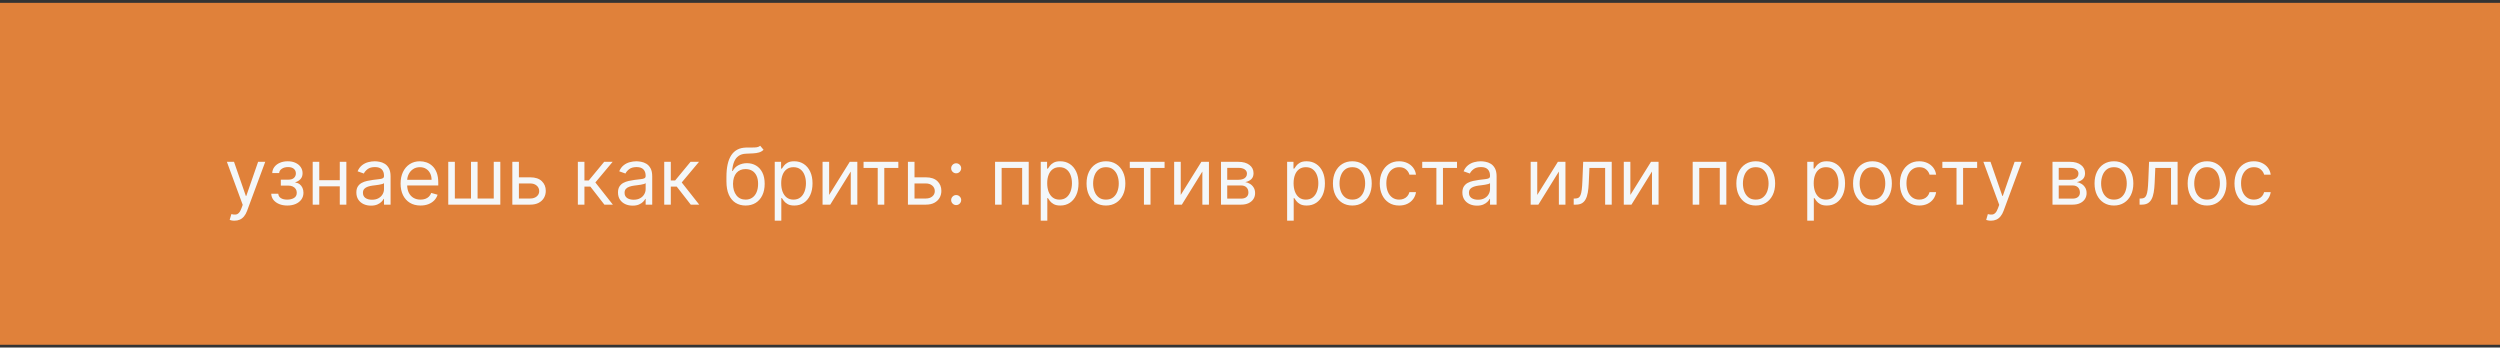
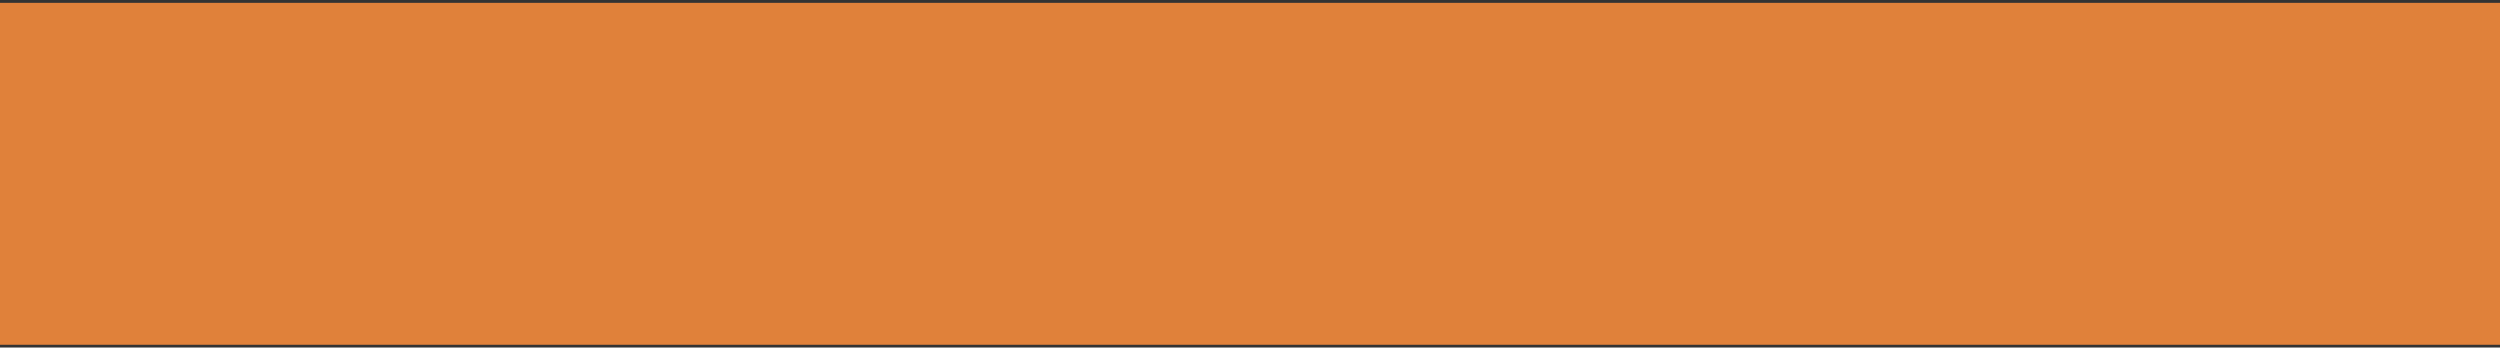
<svg xmlns="http://www.w3.org/2000/svg" width="446" height="62" viewBox="0 0 446 62" fill="none">
  <rect x="0" y="0" width="446" height="62" fill="#333333" stroke="none" />
  <rect width="446" height="61" transform="translate(0 0.507)" fill="#E0813A" />
-   <path d="M41.83 39.371C41.631 39.371 41.453 39.354 41.298 39.321C41.142 39.291 41.034 39.262 40.974 39.232L41.273 38.198C41.558 38.271 41.81 38.297 42.028 38.277C42.247 38.257 42.441 38.16 42.61 37.984C42.782 37.812 42.94 37.532 43.082 37.144L43.301 36.547L40.477 28.871H41.75L43.858 34.956H43.938L46.045 28.871H47.318L44.077 37.621C43.931 38.015 43.75 38.342 43.535 38.6C43.319 38.862 43.069 39.056 42.784 39.182C42.502 39.308 42.184 39.371 41.83 39.371ZM48.39 34.559H49.642C49.669 34.903 49.825 35.165 50.11 35.344C50.398 35.523 50.773 35.612 51.233 35.612C51.704 35.612 52.107 35.516 52.441 35.324C52.776 35.129 52.944 34.814 52.944 34.38C52.944 34.124 52.881 33.902 52.755 33.713C52.629 33.521 52.451 33.372 52.223 33.266C51.994 33.16 51.724 33.107 51.412 33.107H50.1V32.053H51.412C51.88 32.053 52.224 31.947 52.446 31.735C52.672 31.523 52.784 31.257 52.784 30.939C52.784 30.598 52.663 30.324 52.422 30.119C52.18 29.91 51.837 29.806 51.392 29.806C50.945 29.806 50.572 29.907 50.274 30.109C49.975 30.308 49.818 30.565 49.801 30.88H48.569C48.582 30.468 48.708 30.106 48.946 29.791C49.185 29.473 49.51 29.224 49.921 29.045C50.332 28.863 50.802 28.771 51.333 28.771C51.87 28.771 52.335 28.866 52.73 29.055C53.127 29.241 53.434 29.494 53.65 29.816C53.868 30.134 53.978 30.495 53.978 30.899C53.978 31.33 53.857 31.678 53.615 31.943C53.373 32.209 53.069 32.398 52.705 32.51V32.59C52.993 32.61 53.243 32.702 53.456 32.868C53.671 33.031 53.838 33.244 53.958 33.51C54.077 33.771 54.137 34.061 54.137 34.38C54.137 34.843 54.012 35.248 53.764 35.593C53.515 35.934 53.174 36.199 52.74 36.388C52.306 36.574 51.81 36.666 51.253 36.666C50.713 36.666 50.229 36.579 49.801 36.403C49.374 36.224 49.034 35.977 48.782 35.662C48.534 35.344 48.403 34.976 48.39 34.559ZM60.896 32.152V33.246H56.68V32.152H60.896ZM56.958 28.871V36.507H55.785V28.871H56.958ZM61.791 28.871V36.507H60.617V28.871H61.791ZM66.18 36.686C65.697 36.686 65.257 36.595 64.863 36.413C64.469 36.227 64.155 35.96 63.923 35.612C63.691 35.261 63.575 34.837 63.575 34.34C63.575 33.902 63.661 33.548 63.834 33.276C64.006 33.001 64.237 32.785 64.525 32.63C64.813 32.474 65.131 32.358 65.479 32.282C65.831 32.202 66.184 32.139 66.538 32.093C67.002 32.033 67.379 31.988 67.667 31.958C67.959 31.925 68.171 31.87 68.303 31.794C68.439 31.718 68.507 31.585 68.507 31.396V31.357C68.507 30.866 68.373 30.485 68.104 30.213C67.839 29.942 67.437 29.806 66.896 29.806C66.336 29.806 65.897 29.928 65.579 30.174C65.261 30.419 65.037 30.681 64.908 30.959L63.794 30.561C63.993 30.097 64.258 29.736 64.59 29.477C64.924 29.216 65.289 29.033 65.683 28.931C66.081 28.825 66.472 28.771 66.856 28.771C67.102 28.771 67.383 28.801 67.702 28.861C68.023 28.917 68.333 29.035 68.631 29.214C68.933 29.393 69.183 29.663 69.382 30.024C69.581 30.386 69.68 30.869 69.68 31.476V36.507H68.507V35.473H68.447C68.368 35.639 68.235 35.816 68.05 36.005C67.864 36.194 67.617 36.355 67.309 36.487C67.001 36.62 66.624 36.686 66.18 36.686ZM66.359 35.632C66.823 35.632 67.215 35.541 67.533 35.359C67.854 35.177 68.096 34.941 68.258 34.653C68.424 34.365 68.507 34.061 68.507 33.743V32.669C68.457 32.729 68.348 32.784 68.179 32.833C68.013 32.88 67.821 32.921 67.602 32.958C67.387 32.991 67.176 33.021 66.971 33.047C66.769 33.07 66.605 33.09 66.479 33.107C66.174 33.147 65.889 33.211 65.624 33.301C65.362 33.387 65.15 33.518 64.987 33.693C64.828 33.866 64.749 34.101 64.749 34.399C64.749 34.807 64.899 35.115 65.201 35.324C65.506 35.53 65.892 35.632 66.359 35.632ZM75.024 36.666C74.288 36.666 73.653 36.504 73.12 36.179C72.589 35.851 72.18 35.394 71.891 34.807C71.606 34.217 71.464 33.531 71.464 32.749C71.464 31.967 71.606 31.277 71.891 30.681C72.18 30.081 72.581 29.613 73.095 29.279C73.612 28.941 74.215 28.771 74.904 28.771C75.302 28.771 75.695 28.838 76.083 28.97C76.47 29.103 76.823 29.318 77.141 29.617C77.46 29.912 77.713 30.303 77.902 30.79C78.091 31.277 78.186 31.877 78.186 32.59V33.087H72.299V32.073H76.992C76.992 31.642 76.906 31.257 76.734 30.919C76.565 30.581 76.323 30.314 76.008 30.119C75.696 29.923 75.329 29.826 74.904 29.826C74.437 29.826 74.033 29.942 73.691 30.174C73.353 30.402 73.093 30.701 72.911 31.068C72.728 31.436 72.637 31.831 72.637 32.252V32.928C72.637 33.505 72.737 33.993 72.936 34.394C73.138 34.792 73.418 35.095 73.776 35.304C74.134 35.51 74.55 35.612 75.024 35.612C75.332 35.612 75.61 35.569 75.859 35.483C76.111 35.394 76.328 35.261 76.51 35.085C76.692 34.907 76.833 34.684 76.933 34.419L78.066 34.737C77.947 35.122 77.746 35.46 77.465 35.752C77.183 36.04 76.835 36.265 76.421 36.428C76.006 36.587 75.541 36.666 75.024 36.666ZM79.97 28.871H81.144V35.414H84.027V28.871H85.201V35.414H88.084V28.871H89.257V36.507H79.97V28.871ZM92.414 31.635H94.602C95.497 31.635 96.181 31.862 96.655 32.316C97.129 32.77 97.366 33.345 97.366 34.041C97.366 34.499 97.26 34.915 97.048 35.289C96.836 35.66 96.524 35.957 96.113 36.179C95.702 36.398 95.198 36.507 94.602 36.507H91.4V28.871H92.573V35.414H94.602C95.066 35.414 95.447 35.291 95.745 35.046C96.043 34.8 96.193 34.486 96.193 34.101C96.193 33.697 96.043 33.367 95.745 33.112C95.447 32.856 95.066 32.729 94.602 32.729H92.414V31.635ZM103.089 36.507V28.871H104.263V32.192H105.038L107.783 28.871H109.294L106.212 32.55L109.334 36.507H107.822L105.317 33.286H104.263V36.507H103.089ZM112.856 36.686C112.372 36.686 111.933 36.595 111.539 36.413C111.144 36.227 110.831 35.96 110.599 35.612C110.367 35.261 110.251 34.837 110.251 34.34C110.251 33.902 110.337 33.548 110.51 33.276C110.682 33.001 110.912 32.785 111.201 32.63C111.489 32.474 111.807 32.358 112.155 32.282C112.507 32.202 112.859 32.139 113.214 32.093C113.678 32.033 114.054 31.988 114.343 31.958C114.634 31.925 114.846 31.87 114.979 31.794C115.115 31.718 115.183 31.585 115.183 31.396V31.357C115.183 30.866 115.049 30.485 114.78 30.213C114.515 29.942 114.112 29.806 113.572 29.806C113.012 29.806 112.573 29.928 112.255 30.174C111.936 30.419 111.713 30.681 111.583 30.959L110.47 30.561C110.669 30.097 110.934 29.736 111.265 29.477C111.6 29.216 111.965 29.033 112.359 28.931C112.757 28.825 113.148 28.771 113.532 28.771C113.778 28.771 114.059 28.801 114.377 28.861C114.699 28.917 115.009 29.035 115.307 29.214C115.609 29.393 115.859 29.663 116.058 30.024C116.257 30.386 116.356 30.869 116.356 31.476V36.507H115.183V35.473H115.123C115.044 35.639 114.911 35.816 114.725 36.005C114.54 36.194 114.293 36.355 113.985 36.487C113.676 36.62 113.3 36.686 112.856 36.686ZM113.035 35.632C113.499 35.632 113.89 35.541 114.208 35.359C114.53 35.177 114.772 34.941 114.934 34.653C115.1 34.365 115.183 34.061 115.183 33.743V32.669C115.133 32.729 115.024 32.784 114.855 32.833C114.689 32.88 114.497 32.921 114.278 32.958C114.063 32.991 113.852 33.021 113.647 33.047C113.444 33.07 113.28 33.09 113.154 33.107C112.85 33.147 112.565 33.211 112.299 33.301C112.038 33.387 111.825 33.518 111.663 33.693C111.504 33.866 111.424 34.101 111.424 34.399C111.424 34.807 111.575 35.115 111.877 35.324C112.182 35.53 112.568 35.632 113.035 35.632ZM118.498 36.507V28.871H119.671V32.192H120.447L123.191 28.871H124.702L121.62 32.55L124.742 36.507H123.231L120.725 33.286H119.671V36.507H118.498ZM135.622 26.007L136.219 26.723C135.987 26.949 135.718 27.106 135.414 27.195C135.109 27.285 134.764 27.34 134.379 27.36C133.995 27.38 133.567 27.399 133.097 27.419C132.566 27.439 132.127 27.568 131.779 27.807C131.431 28.046 131.163 28.39 130.974 28.841C130.785 29.292 130.664 29.845 130.611 30.502H130.71C130.969 30.024 131.327 29.673 131.784 29.448C132.242 29.222 132.732 29.11 133.256 29.11C133.852 29.11 134.389 29.249 134.867 29.527C135.344 29.806 135.722 30.218 136 30.765C136.279 31.312 136.418 31.986 136.418 32.789C136.418 33.587 136.275 34.277 135.99 34.857C135.709 35.437 135.312 35.884 134.802 36.199C134.295 36.511 133.7 36.666 133.017 36.666C132.334 36.666 131.736 36.506 131.222 36.184C130.709 35.859 130.309 35.379 130.024 34.742C129.739 34.103 129.597 33.312 129.597 32.371V31.556C129.597 29.855 129.885 28.566 130.462 27.688C131.042 26.809 131.914 26.355 133.077 26.326C133.488 26.312 133.854 26.309 134.176 26.316C134.497 26.322 134.777 26.307 135.016 26.271C135.254 26.234 135.457 26.146 135.622 26.007ZM133.017 35.612C133.478 35.612 133.874 35.496 134.205 35.264C134.54 35.032 134.797 34.706 134.976 34.285C135.155 33.861 135.244 33.362 135.244 32.789C135.244 32.232 135.153 31.758 134.971 31.367C134.792 30.976 134.535 30.677 134.2 30.472C133.866 30.266 133.465 30.164 132.997 30.164C132.656 30.164 132.349 30.222 132.078 30.338C131.806 30.454 131.574 30.624 131.382 30.85C131.189 31.075 131.04 31.35 130.934 31.675C130.831 32 130.777 32.371 130.77 32.789C130.77 33.644 130.971 34.328 131.372 34.842C131.773 35.356 132.321 35.612 133.017 35.612ZM138.213 39.371V28.871H139.346V30.084H139.485C139.571 29.951 139.691 29.782 139.843 29.577C139.999 29.368 140.221 29.183 140.509 29.02C140.801 28.854 141.195 28.771 141.693 28.771C142.336 28.771 142.902 28.932 143.393 29.254C143.883 29.575 144.266 30.031 144.541 30.621C144.816 31.211 144.954 31.907 144.954 32.709C144.954 33.518 144.816 34.219 144.541 34.812C144.266 35.402 143.885 35.859 143.398 36.184C142.911 36.506 142.349 36.666 141.713 36.666C141.222 36.666 140.829 36.585 140.534 36.423C140.239 36.257 140.012 36.07 139.853 35.861C139.694 35.649 139.571 35.473 139.485 35.334H139.386V39.371H138.213ZM139.366 32.689C139.366 33.266 139.45 33.775 139.619 34.215C139.789 34.653 140.035 34.996 140.36 35.245C140.685 35.49 141.083 35.612 141.553 35.612C142.044 35.612 142.453 35.483 142.781 35.225C143.113 34.963 143.361 34.611 143.527 34.171C143.696 33.727 143.781 33.233 143.781 32.689C143.781 32.152 143.698 31.668 143.532 31.237C143.37 30.803 143.123 30.46 142.791 30.208C142.463 29.953 142.051 29.826 141.553 29.826C141.076 29.826 140.675 29.947 140.35 30.188C140.026 30.427 139.78 30.762 139.615 31.193C139.449 31.62 139.366 32.119 139.366 32.689ZM147.917 34.777L151.596 28.871H152.948V36.507H151.775V30.601L148.116 36.507H146.744V28.871H147.917V34.777ZM154.058 29.965V28.871H160.263V29.965H157.757V36.507H156.584V29.965H154.058ZM162.988 31.635H165.176C166.071 31.635 166.755 31.862 167.229 32.316C167.703 32.77 167.94 33.345 167.94 34.041C167.94 34.499 167.834 34.915 167.622 35.289C167.41 35.66 167.098 35.957 166.687 36.179C166.276 36.398 165.773 36.507 165.176 36.507H161.974V28.871H163.148V35.414H165.176C165.64 35.414 166.021 35.291 166.319 35.046C166.618 34.8 166.767 34.486 166.767 34.101C166.767 33.697 166.618 33.367 166.319 33.112C166.021 32.856 165.64 32.729 165.176 32.729H162.988V31.635ZM170.581 36.587C170.336 36.587 170.126 36.499 169.95 36.323C169.774 36.148 169.686 35.937 169.686 35.692C169.686 35.447 169.774 35.236 169.95 35.061C170.126 34.885 170.336 34.797 170.581 34.797C170.827 34.797 171.037 34.885 171.213 35.061C171.388 35.236 171.476 35.447 171.476 35.692C171.476 35.854 171.435 36.004 171.352 36.139C171.272 36.275 171.165 36.385 171.029 36.468C170.896 36.547 170.747 36.587 170.581 36.587ZM170.581 30.919C170.336 30.919 170.126 30.831 169.95 30.656C169.774 30.48 169.686 30.27 169.686 30.024C169.686 29.779 169.774 29.569 169.95 29.393C170.126 29.217 170.336 29.13 170.581 29.13C170.827 29.13 171.037 29.217 171.213 29.393C171.388 29.569 171.476 29.779 171.476 30.024C171.476 30.187 171.435 30.336 171.352 30.472C171.272 30.608 171.165 30.717 171.029 30.8C170.896 30.88 170.747 30.919 170.581 30.919ZM177.519 36.507V28.871H183.525V36.507H182.352V29.965H178.692V36.507H177.519ZM185.668 39.371V28.871H186.801V30.084H186.94C187.027 29.951 187.146 29.782 187.298 29.577C187.454 29.368 187.676 29.183 187.964 29.02C188.256 28.854 188.651 28.771 189.148 28.771C189.791 28.771 190.357 28.932 190.848 29.254C191.339 29.575 191.721 30.031 191.996 30.621C192.272 31.211 192.409 31.907 192.409 32.709C192.409 33.518 192.272 34.219 191.996 34.812C191.721 35.402 191.34 35.859 190.853 36.184C190.366 36.506 189.804 36.666 189.168 36.666C188.677 36.666 188.284 36.585 187.989 36.423C187.694 36.257 187.467 36.07 187.308 35.861C187.149 35.649 187.027 35.473 186.94 35.334H186.841V39.371H185.668ZM186.821 32.689C186.821 33.266 186.906 33.775 187.075 34.215C187.244 34.653 187.491 34.996 187.815 35.245C188.14 35.49 188.538 35.612 189.009 35.612C189.499 35.612 189.908 35.483 190.237 35.225C190.568 34.963 190.817 34.611 190.982 34.171C191.151 33.727 191.236 33.233 191.236 32.689C191.236 32.152 191.153 31.668 190.987 31.237C190.825 30.803 190.578 30.46 190.246 30.208C189.918 29.953 189.506 29.826 189.009 29.826C188.531 29.826 188.13 29.947 187.805 30.188C187.481 30.427 187.235 30.762 187.07 31.193C186.904 31.62 186.821 32.119 186.821 32.689ZM197.301 36.666C196.612 36.666 196.007 36.502 195.487 36.174C194.969 35.846 194.565 35.387 194.273 34.797C193.985 34.207 193.841 33.518 193.841 32.729C193.841 31.933 193.985 31.239 194.273 30.646C194.565 30.052 194.969 29.592 195.487 29.264C196.007 28.936 196.612 28.771 197.301 28.771C197.991 28.771 198.594 28.936 199.111 29.264C199.631 29.592 200.036 30.052 200.324 30.646C200.616 31.239 200.761 31.933 200.761 32.729C200.761 33.518 200.616 34.207 200.324 34.797C200.036 35.387 199.631 35.846 199.111 36.174C198.594 36.502 197.991 36.666 197.301 36.666ZM197.301 35.612C197.825 35.612 198.256 35.478 198.594 35.21C198.932 34.941 199.182 34.588 199.344 34.151C199.507 33.713 199.588 33.239 199.588 32.729C199.588 32.218 199.507 31.743 199.344 31.302C199.182 30.861 198.932 30.505 198.594 30.233C198.256 29.961 197.825 29.826 197.301 29.826C196.777 29.826 196.347 29.961 196.009 30.233C195.67 30.505 195.42 30.861 195.258 31.302C195.095 31.743 195.014 32.218 195.014 32.729C195.014 33.239 195.095 33.713 195.258 34.151C195.42 34.588 195.67 34.941 196.009 35.21C196.347 35.478 196.777 35.612 197.301 35.612ZM201.554 29.965V28.871H207.759V29.965H205.253V36.507H204.08V29.965H201.554ZM210.644 34.777L214.323 28.871H215.675V36.507H214.502V30.601L210.843 36.507H209.47V28.871H210.644V34.777ZM217.824 36.507V28.871H220.946C221.768 28.871 222.421 29.057 222.905 29.428C223.389 29.799 223.631 30.29 223.631 30.899C223.631 31.363 223.493 31.723 223.218 31.978C222.943 32.23 222.59 32.401 222.159 32.49C222.441 32.53 222.714 32.63 222.979 32.789C223.248 32.948 223.47 33.166 223.646 33.445C223.821 33.72 223.909 34.058 223.909 34.459C223.909 34.85 223.81 35.2 223.611 35.508C223.412 35.816 223.127 36.06 222.756 36.239C222.384 36.418 221.94 36.507 221.423 36.507H217.824ZM218.938 35.434H221.423C221.828 35.434 222.144 35.337 222.373 35.145C222.602 34.953 222.716 34.691 222.716 34.36C222.716 33.965 222.602 33.655 222.373 33.43C222.144 33.201 221.828 33.087 221.423 33.087H218.938V35.434ZM218.938 32.073H220.946C221.261 32.073 221.531 32.03 221.756 31.943C221.982 31.854 222.154 31.728 222.273 31.566C222.396 31.4 222.457 31.204 222.457 30.979C222.457 30.657 222.323 30.405 222.055 30.223C221.786 30.038 221.417 29.945 220.946 29.945H218.938V32.073ZM229.623 39.371V28.871H230.756V30.084H230.895C230.982 29.951 231.101 29.782 231.253 29.577C231.409 29.368 231.631 29.183 231.92 29.02C232.211 28.854 232.606 28.771 233.103 28.771C233.746 28.771 234.313 28.932 234.803 29.254C235.294 29.575 235.676 30.031 235.952 30.621C236.227 31.211 236.364 31.907 236.364 32.709C236.364 33.518 236.227 34.219 235.952 34.812C235.676 35.402 235.295 35.859 234.808 36.184C234.321 36.506 233.759 36.666 233.123 36.666C232.632 36.666 232.239 36.585 231.944 36.423C231.649 36.257 231.422 36.07 231.263 35.861C231.104 35.649 230.982 35.473 230.895 35.334H230.796V39.371H229.623ZM230.776 32.689C230.776 33.266 230.861 33.775 231.03 34.215C231.199 34.653 231.446 34.996 231.77 35.245C232.095 35.49 232.493 35.612 232.964 35.612C233.454 35.612 233.863 35.483 234.192 35.225C234.523 34.963 234.772 34.611 234.937 34.171C235.106 33.727 235.191 33.233 235.191 32.689C235.191 32.152 235.108 31.668 234.942 31.237C234.78 30.803 234.533 30.46 234.202 30.208C233.873 29.953 233.461 29.826 232.964 29.826C232.486 29.826 232.085 29.947 231.76 30.188C231.436 30.427 231.19 30.762 231.025 31.193C230.859 31.62 230.776 32.119 230.776 32.689ZM241.256 36.666C240.567 36.666 239.962 36.502 239.442 36.174C238.925 35.846 238.52 35.387 238.229 34.797C237.94 34.207 237.796 33.518 237.796 32.729C237.796 31.933 237.94 31.239 238.229 30.646C238.52 30.052 238.925 29.592 239.442 29.264C239.962 28.936 240.567 28.771 241.256 28.771C241.946 28.771 242.549 28.936 243.066 29.264C243.586 29.592 243.991 30.052 244.279 30.646C244.571 31.239 244.716 31.933 244.716 32.729C244.716 33.518 244.571 34.207 244.279 34.797C243.991 35.387 243.586 35.846 243.066 36.174C242.549 36.502 241.946 36.666 241.256 36.666ZM241.256 35.612C241.78 35.612 242.211 35.478 242.549 35.21C242.887 34.941 243.137 34.588 243.3 34.151C243.462 33.713 243.543 33.239 243.543 32.729C243.543 32.218 243.462 31.743 243.3 31.302C243.137 30.861 242.887 30.505 242.549 30.233C242.211 29.961 241.78 29.826 241.256 29.826C240.733 29.826 240.302 29.961 239.964 30.233C239.626 30.505 239.375 30.861 239.213 31.302C239.05 31.743 238.969 32.218 238.969 32.729C238.969 33.239 239.05 33.713 239.213 34.151C239.375 34.588 239.626 34.941 239.964 35.21C240.302 35.478 240.733 35.612 241.256 35.612ZM249.61 36.666C248.894 36.666 248.277 36.497 247.76 36.159C247.243 35.821 246.846 35.356 246.567 34.762C246.289 34.169 246.15 33.491 246.15 32.729C246.15 31.953 246.292 31.269 246.577 30.676C246.865 30.079 247.266 29.613 247.78 29.279C248.297 28.941 248.9 28.771 249.59 28.771C250.127 28.771 250.611 28.871 251.042 29.07C251.472 29.269 251.825 29.547 252.1 29.905C252.376 30.263 252.546 30.681 252.613 31.158H251.439C251.35 30.81 251.151 30.502 250.843 30.233C250.538 29.961 250.127 29.826 249.61 29.826C249.152 29.826 248.751 29.945 248.407 30.183C248.065 30.419 247.798 30.752 247.606 31.183C247.417 31.61 247.323 32.112 247.323 32.689C247.323 33.279 247.416 33.793 247.601 34.23C247.79 34.668 248.055 35.008 248.397 35.249C248.741 35.492 249.146 35.612 249.61 35.612C249.915 35.612 250.191 35.559 250.44 35.453C250.689 35.347 250.899 35.195 251.071 34.996C251.244 34.797 251.366 34.559 251.439 34.28H252.613C252.546 34.731 252.382 35.137 252.12 35.498C251.862 35.856 251.519 36.141 251.091 36.353C250.667 36.562 250.173 36.666 249.61 36.666ZM253.726 29.965V28.871H259.931V29.965H257.425V36.507H256.252V29.965H253.726ZM263.493 36.686C263.009 36.686 262.57 36.595 262.175 36.413C261.781 36.227 261.468 35.96 261.236 35.612C261.004 35.261 260.888 34.837 260.888 34.34C260.888 33.902 260.974 33.548 261.146 33.276C261.319 33.001 261.549 32.785 261.837 32.63C262.126 32.474 262.444 32.358 262.792 32.282C263.143 32.202 263.496 32.139 263.851 32.093C264.315 32.033 264.691 31.988 264.979 31.958C265.271 31.925 265.483 31.87 265.616 31.794C265.752 31.718 265.82 31.585 265.82 31.396V31.357C265.82 30.866 265.685 30.485 265.417 30.213C265.152 29.942 264.749 29.806 264.209 29.806C263.649 29.806 263.21 29.928 262.891 30.174C262.573 30.419 262.349 30.681 262.22 30.959L261.107 30.561C261.305 30.097 261.571 29.736 261.902 29.477C262.237 29.216 262.601 29.033 262.996 28.931C263.393 28.825 263.785 28.771 264.169 28.771C264.414 28.771 264.696 28.801 265.014 28.861C265.336 28.917 265.646 29.035 265.944 29.214C266.246 29.393 266.496 29.663 266.695 30.024C266.893 30.386 266.993 30.869 266.993 31.476V36.507H265.82V35.473H265.76C265.68 35.639 265.548 35.816 265.362 36.005C265.177 36.194 264.93 36.355 264.621 36.487C264.313 36.62 263.937 36.686 263.493 36.686ZM263.672 35.632C264.136 35.632 264.527 35.541 264.845 35.359C265.167 35.177 265.409 34.941 265.571 34.653C265.737 34.365 265.82 34.061 265.82 33.743V32.669C265.77 32.729 265.661 32.784 265.491 32.833C265.326 32.88 265.134 32.921 264.915 32.958C264.699 32.991 264.489 33.021 264.283 33.047C264.081 33.07 263.917 33.09 263.791 33.107C263.486 33.147 263.201 33.211 262.936 33.301C262.674 33.387 262.462 33.518 262.3 33.693C262.141 33.866 262.061 34.101 262.061 34.399C262.061 34.807 262.212 35.115 262.513 35.324C262.818 35.53 263.205 35.632 263.672 35.632ZM274.245 34.777L277.924 28.871H279.276V36.507H278.103V30.601L274.444 36.507H273.072V28.871H274.245V34.777ZM280.749 36.507V35.414H281.028C281.256 35.414 281.447 35.369 281.599 35.279C281.752 35.187 281.875 35.026 281.967 34.797C282.063 34.565 282.136 34.244 282.186 33.833C282.239 33.418 282.277 32.891 282.3 32.252L282.44 28.871H287.531V36.507H286.357V29.965H283.553L283.434 32.689C283.407 33.316 283.351 33.867 283.265 34.345C283.182 34.819 283.054 35.216 282.882 35.538C282.713 35.859 282.488 36.101 282.206 36.264C281.924 36.426 281.571 36.507 281.147 36.507H280.749ZM290.857 34.777L294.536 28.871H295.888V36.507H294.714V30.601L291.055 36.507H289.683V28.871H290.857V34.777ZM301.974 36.507V28.871H307.98V36.507H306.807V29.965H303.148V36.507H301.974ZM313.225 36.666C312.536 36.666 311.931 36.502 311.41 36.174C310.893 35.846 310.489 35.387 310.197 34.797C309.909 34.207 309.765 33.518 309.765 32.729C309.765 31.933 309.909 31.239 310.197 30.646C310.489 30.052 310.893 29.592 311.41 29.264C311.931 28.936 312.536 28.771 313.225 28.771C313.914 28.771 314.518 28.936 315.035 29.264C315.555 29.592 315.959 30.052 316.248 30.646C316.539 31.239 316.685 31.933 316.685 32.729C316.685 33.518 316.539 34.207 316.248 34.797C315.959 35.387 315.555 35.846 315.035 36.174C314.518 36.502 313.914 36.666 313.225 36.666ZM313.225 35.612C313.749 35.612 314.18 35.478 314.518 35.21C314.856 34.941 315.106 34.588 315.268 34.151C315.431 33.713 315.512 33.239 315.512 32.729C315.512 32.218 315.431 31.743 315.268 31.302C315.106 30.861 314.856 30.505 314.518 30.233C314.18 29.961 313.749 29.826 313.225 29.826C312.701 29.826 312.27 29.961 311.932 30.233C311.594 30.505 311.344 30.861 311.182 31.302C311.019 31.743 310.938 32.218 310.938 32.729C310.938 33.239 311.019 33.713 311.182 34.151C311.344 34.588 311.594 34.941 311.932 35.21C312.27 35.478 312.701 35.612 313.225 35.612ZM322.414 39.371V28.871H323.547V30.084H323.686C323.773 29.951 323.892 29.782 324.044 29.577C324.2 29.368 324.422 29.183 324.711 29.02C325.002 28.854 325.397 28.771 325.894 28.771C326.537 28.771 327.104 28.932 327.594 29.254C328.085 29.575 328.467 30.031 328.743 30.621C329.018 31.211 329.155 31.907 329.155 32.709C329.155 33.518 329.018 34.219 328.743 34.812C328.467 35.402 328.086 35.859 327.599 36.184C327.112 36.506 326.55 36.666 325.914 36.666C325.423 36.666 325.03 36.585 324.735 36.423C324.44 36.257 324.213 36.07 324.054 35.861C323.895 35.649 323.773 35.473 323.686 35.334H323.587V39.371H322.414ZM323.567 32.689C323.567 33.266 323.652 33.775 323.821 34.215C323.99 34.653 324.237 34.996 324.561 35.245C324.886 35.49 325.284 35.612 325.755 35.612C326.245 35.612 326.654 35.483 326.983 35.225C327.314 34.963 327.563 34.611 327.728 34.171C327.897 33.727 327.982 33.233 327.982 32.689C327.982 32.152 327.899 31.668 327.733 31.237C327.571 30.803 327.324 30.46 326.993 30.208C326.664 29.953 326.252 29.826 325.755 29.826C325.277 29.826 324.876 29.947 324.551 30.188C324.227 30.427 323.981 30.762 323.816 31.193C323.65 31.62 323.567 32.119 323.567 32.689ZM334.047 36.666C333.358 36.666 332.753 36.502 332.233 36.174C331.716 35.846 331.311 35.387 331.02 34.797C330.731 34.207 330.587 33.518 330.587 32.729C330.587 31.933 330.731 31.239 331.02 30.646C331.311 30.052 331.716 29.592 332.233 29.264C332.753 28.936 333.358 28.771 334.047 28.771C334.737 28.771 335.34 28.936 335.857 29.264C336.377 29.592 336.782 30.052 337.07 30.646C337.362 31.239 337.507 31.933 337.507 32.729C337.507 33.518 337.362 34.207 337.07 34.797C336.782 35.387 336.377 35.846 335.857 36.174C335.34 36.502 334.737 36.666 334.047 36.666ZM334.047 35.612C334.571 35.612 335.002 35.478 335.34 35.21C335.678 34.941 335.928 34.588 336.091 34.151C336.253 33.713 336.334 33.239 336.334 32.729C336.334 32.218 336.253 31.743 336.091 31.302C335.928 30.861 335.678 30.505 335.34 30.233C335.002 29.961 334.571 29.826 334.047 29.826C333.524 29.826 333.093 29.961 332.755 30.233C332.417 30.505 332.166 30.861 332.004 31.302C331.842 31.743 331.76 32.218 331.76 32.729C331.76 33.239 331.842 33.713 332.004 34.151C332.166 34.588 332.417 34.941 332.755 35.21C333.093 35.478 333.524 35.612 334.047 35.612ZM342.401 36.666C341.685 36.666 341.068 36.497 340.551 36.159C340.034 35.821 339.637 35.356 339.358 34.762C339.08 34.169 338.941 33.491 338.941 32.729C338.941 31.953 339.083 31.269 339.368 30.676C339.656 30.079 340.057 29.613 340.571 29.279C341.088 28.941 341.691 28.771 342.381 28.771C342.918 28.771 343.402 28.871 343.833 29.07C344.263 29.269 344.616 29.547 344.892 29.905C345.167 30.263 345.337 30.681 345.404 31.158H344.23C344.141 30.81 343.942 30.502 343.634 30.233C343.329 29.961 342.918 29.826 342.401 29.826C341.943 29.826 341.542 29.945 341.198 30.183C340.856 30.419 340.589 30.752 340.397 31.183C340.208 31.61 340.114 32.112 340.114 32.689C340.114 33.279 340.207 33.793 340.392 34.23C340.581 34.668 340.846 35.008 341.188 35.249C341.532 35.492 341.937 35.612 342.401 35.612C342.706 35.612 342.982 35.559 343.231 35.453C343.48 35.347 343.69 35.195 343.862 34.996C344.035 34.797 344.157 34.559 344.23 34.28H345.404C345.337 34.731 345.173 35.137 344.911 35.498C344.653 35.856 344.31 36.141 343.882 36.353C343.458 36.562 342.964 36.666 342.401 36.666ZM346.517 29.965V28.871H352.722V29.965H350.216V36.507H349.043V29.965H346.517ZM355.189 39.371C354.99 39.371 354.813 39.354 354.657 39.321C354.501 39.291 354.393 39.262 354.334 39.232L354.632 38.198C354.917 38.271 355.169 38.297 355.388 38.277C355.607 38.257 355.8 38.16 355.969 37.984C356.142 37.812 356.299 37.532 356.442 37.144L356.661 36.547L353.837 28.871H355.109L357.217 34.956H357.297L359.405 28.871H360.678L357.436 37.621C357.29 38.015 357.11 38.342 356.894 38.6C356.679 38.862 356.429 39.056 356.143 39.182C355.862 39.308 355.544 39.371 355.189 39.371ZM366.164 36.507V28.871H369.286C370.108 28.871 370.761 29.057 371.245 29.428C371.729 29.799 371.971 30.29 371.971 30.899C371.971 31.363 371.833 31.723 371.558 31.978C371.283 32.23 370.93 32.401 370.499 32.49C370.781 32.53 371.054 32.63 371.319 32.789C371.588 32.948 371.81 33.166 371.985 33.445C372.161 33.72 372.249 34.058 372.249 34.459C372.249 34.85 372.15 35.2 371.951 35.508C371.752 35.816 371.467 36.06 371.096 36.239C370.724 36.418 370.28 36.507 369.763 36.507H366.164ZM367.277 35.434H369.763C370.167 35.434 370.484 35.337 370.713 35.145C370.941 34.953 371.056 34.691 371.056 34.36C371.056 33.965 370.941 33.655 370.713 33.43C370.484 33.201 370.167 33.087 369.763 33.087H367.277V35.434ZM367.277 32.073H369.286C369.601 32.073 369.871 32.03 370.096 31.943C370.322 31.854 370.494 31.728 370.613 31.566C370.736 31.4 370.797 31.204 370.797 30.979C370.797 30.657 370.663 30.405 370.395 30.223C370.126 30.038 369.757 29.945 369.286 29.945H367.277V32.073ZM377.127 36.666C376.438 36.666 375.833 36.502 375.313 36.174C374.796 35.846 374.391 35.387 374.1 34.797C373.811 34.207 373.667 33.518 373.667 32.729C373.667 31.933 373.811 31.239 374.1 30.646C374.391 30.052 374.796 29.592 375.313 29.264C375.833 28.936 376.438 28.771 377.127 28.771C377.817 28.771 378.42 28.936 378.937 29.264C379.457 29.592 379.862 30.052 380.15 30.646C380.442 31.239 380.588 31.933 380.588 32.729C380.588 33.518 380.442 34.207 380.15 34.797C379.862 35.387 379.457 35.846 378.937 36.174C378.42 36.502 377.817 36.666 377.127 36.666ZM377.127 35.612C377.651 35.612 378.082 35.478 378.42 35.21C378.758 34.941 379.008 34.588 379.171 34.151C379.333 33.713 379.414 33.239 379.414 32.729C379.414 32.218 379.333 31.743 379.171 31.302C379.008 30.861 378.758 30.505 378.42 30.233C378.082 29.961 377.651 29.826 377.127 29.826C376.604 29.826 376.173 29.961 375.835 30.233C375.497 30.505 375.246 30.861 375.084 31.302C374.922 31.743 374.84 32.218 374.84 32.729C374.84 33.239 374.922 33.713 375.084 34.151C375.246 34.588 375.497 34.941 375.835 35.21C376.173 35.478 376.604 35.612 377.127 35.612ZM381.702 36.507V35.414H381.981C382.21 35.414 382.4 35.369 382.553 35.279C382.705 35.187 382.828 35.026 382.92 34.797C383.017 34.565 383.089 34.244 383.139 33.833C383.192 33.418 383.23 32.891 383.254 32.252L383.393 28.871H388.484V36.507H387.31V29.965H384.506L384.387 32.689C384.361 33.316 384.304 33.867 384.218 34.345C384.135 34.819 384.008 35.216 383.835 35.538C383.666 35.859 383.441 36.101 383.159 36.264C382.877 36.426 382.524 36.507 382.1 36.507H381.702ZM393.739 36.666C393.049 36.666 392.444 36.502 391.924 36.174C391.407 35.846 391.003 35.387 390.711 34.797C390.423 34.207 390.278 33.518 390.278 32.729C390.278 31.933 390.423 31.239 390.711 30.646C391.003 30.052 391.407 29.592 391.924 29.264C392.444 28.936 393.049 28.771 393.739 28.771C394.428 28.771 395.031 28.936 395.548 29.264C396.069 29.592 396.473 30.052 396.761 30.646C397.053 31.239 397.199 31.933 397.199 32.729C397.199 33.518 397.053 34.207 396.761 34.797C396.473 35.387 396.069 35.846 395.548 36.174C395.031 36.502 394.428 36.666 393.739 36.666ZM393.739 35.612C394.262 35.612 394.693 35.478 395.031 35.21C395.369 34.941 395.62 34.588 395.782 34.151C395.944 33.713 396.026 33.239 396.026 32.729C396.026 32.218 395.944 31.743 395.782 31.302C395.62 30.861 395.369 30.505 395.031 30.233C394.693 29.961 394.262 29.826 393.739 29.826C393.215 29.826 392.784 29.961 392.446 30.233C392.108 30.505 391.858 30.861 391.695 31.302C391.533 31.743 391.452 32.218 391.452 32.729C391.452 33.239 391.533 33.713 391.695 34.151C391.858 34.588 392.108 34.941 392.446 35.21C392.784 35.478 393.215 35.612 393.739 35.612ZM402.092 36.666C401.376 36.666 400.76 36.497 400.243 36.159C399.726 35.821 399.328 35.356 399.05 34.762C398.771 34.169 398.632 33.491 398.632 32.729C398.632 31.953 398.774 31.269 399.059 30.676C399.348 30.079 399.749 29.613 400.263 29.279C400.78 28.941 401.383 28.771 402.072 28.771C402.609 28.771 403.093 28.871 403.524 29.07C403.955 29.269 404.308 29.547 404.583 29.905C404.858 30.263 405.029 30.681 405.095 31.158H403.922C403.832 30.81 403.633 30.502 403.325 30.233C403.02 29.961 402.609 29.826 402.092 29.826C401.635 29.826 401.234 29.945 400.889 30.183C400.548 30.419 400.281 30.752 400.089 31.183C399.9 31.61 399.805 32.112 399.805 32.689C399.805 33.279 399.898 33.793 400.084 34.23C400.273 34.668 400.538 35.008 400.879 35.249C401.224 35.492 401.628 35.612 402.092 35.612C402.397 35.612 402.674 35.559 402.922 35.453C403.171 35.347 403.381 35.195 403.554 34.996C403.726 34.797 403.849 34.559 403.922 34.28H405.095C405.029 34.731 404.865 35.137 404.603 35.498C404.344 35.856 404.001 36.141 403.574 36.353C403.149 36.562 402.656 36.666 402.092 36.666Z" fill="#F4F7F9" />
</svg>